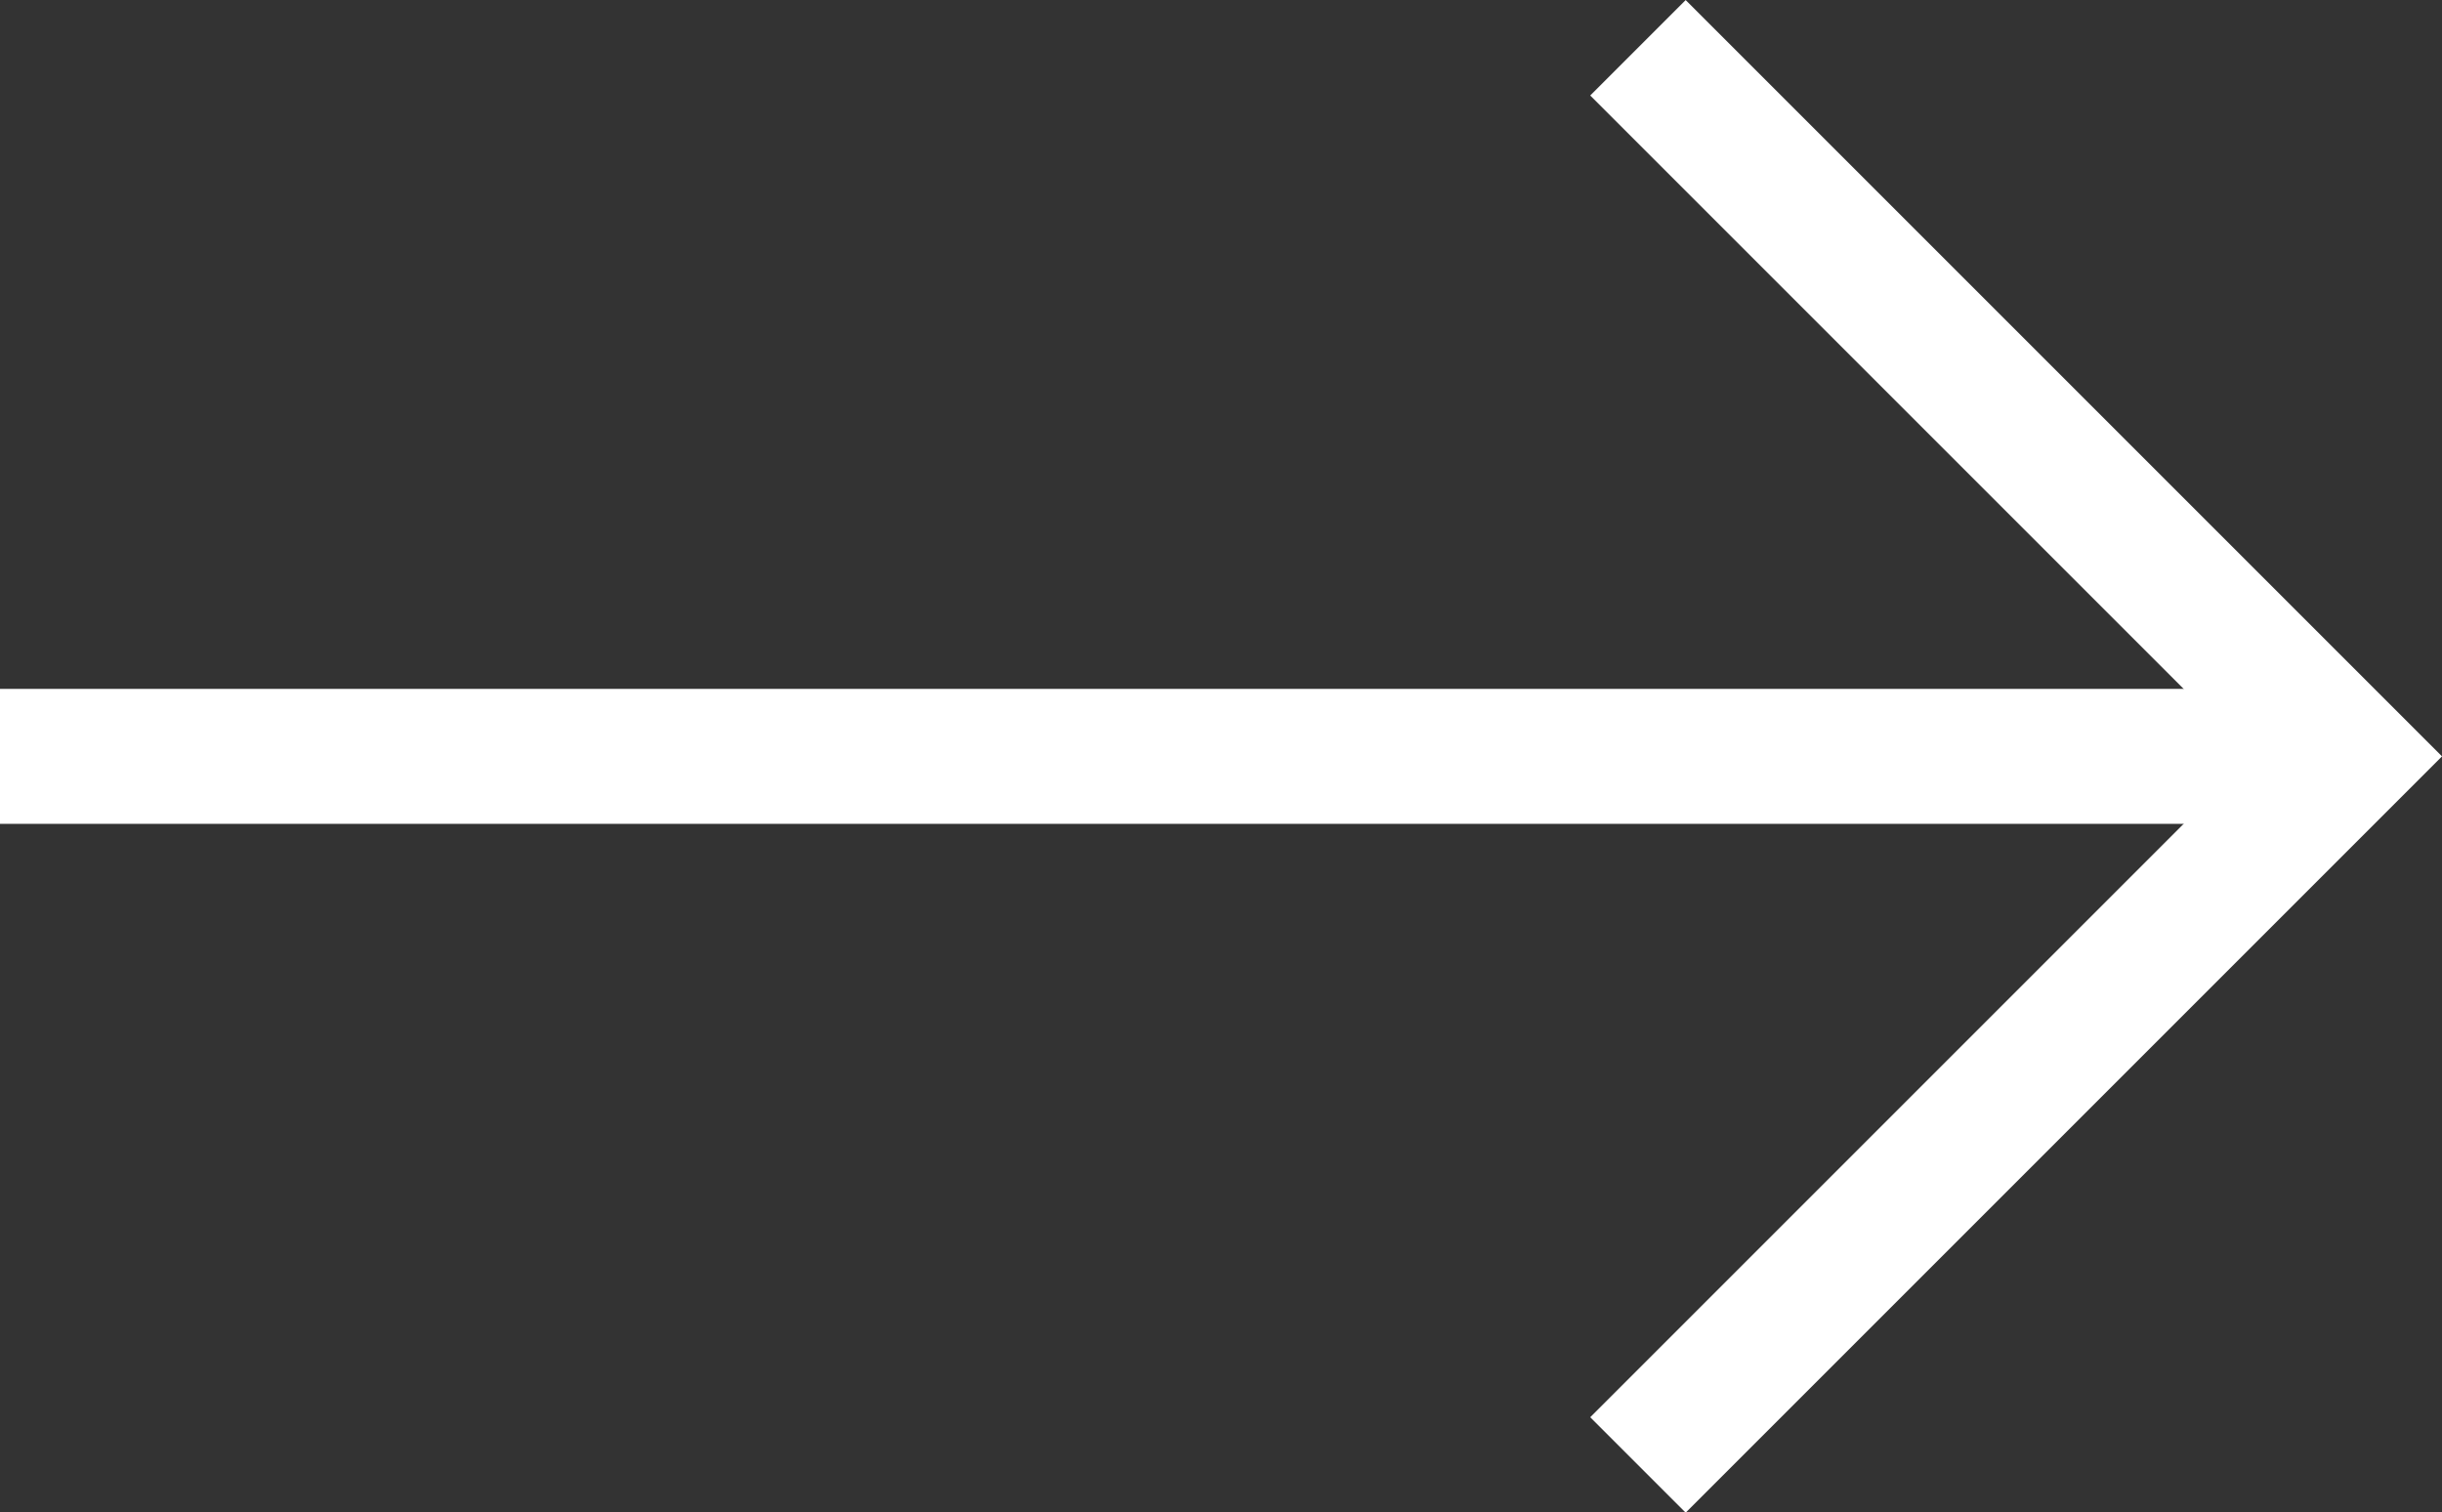
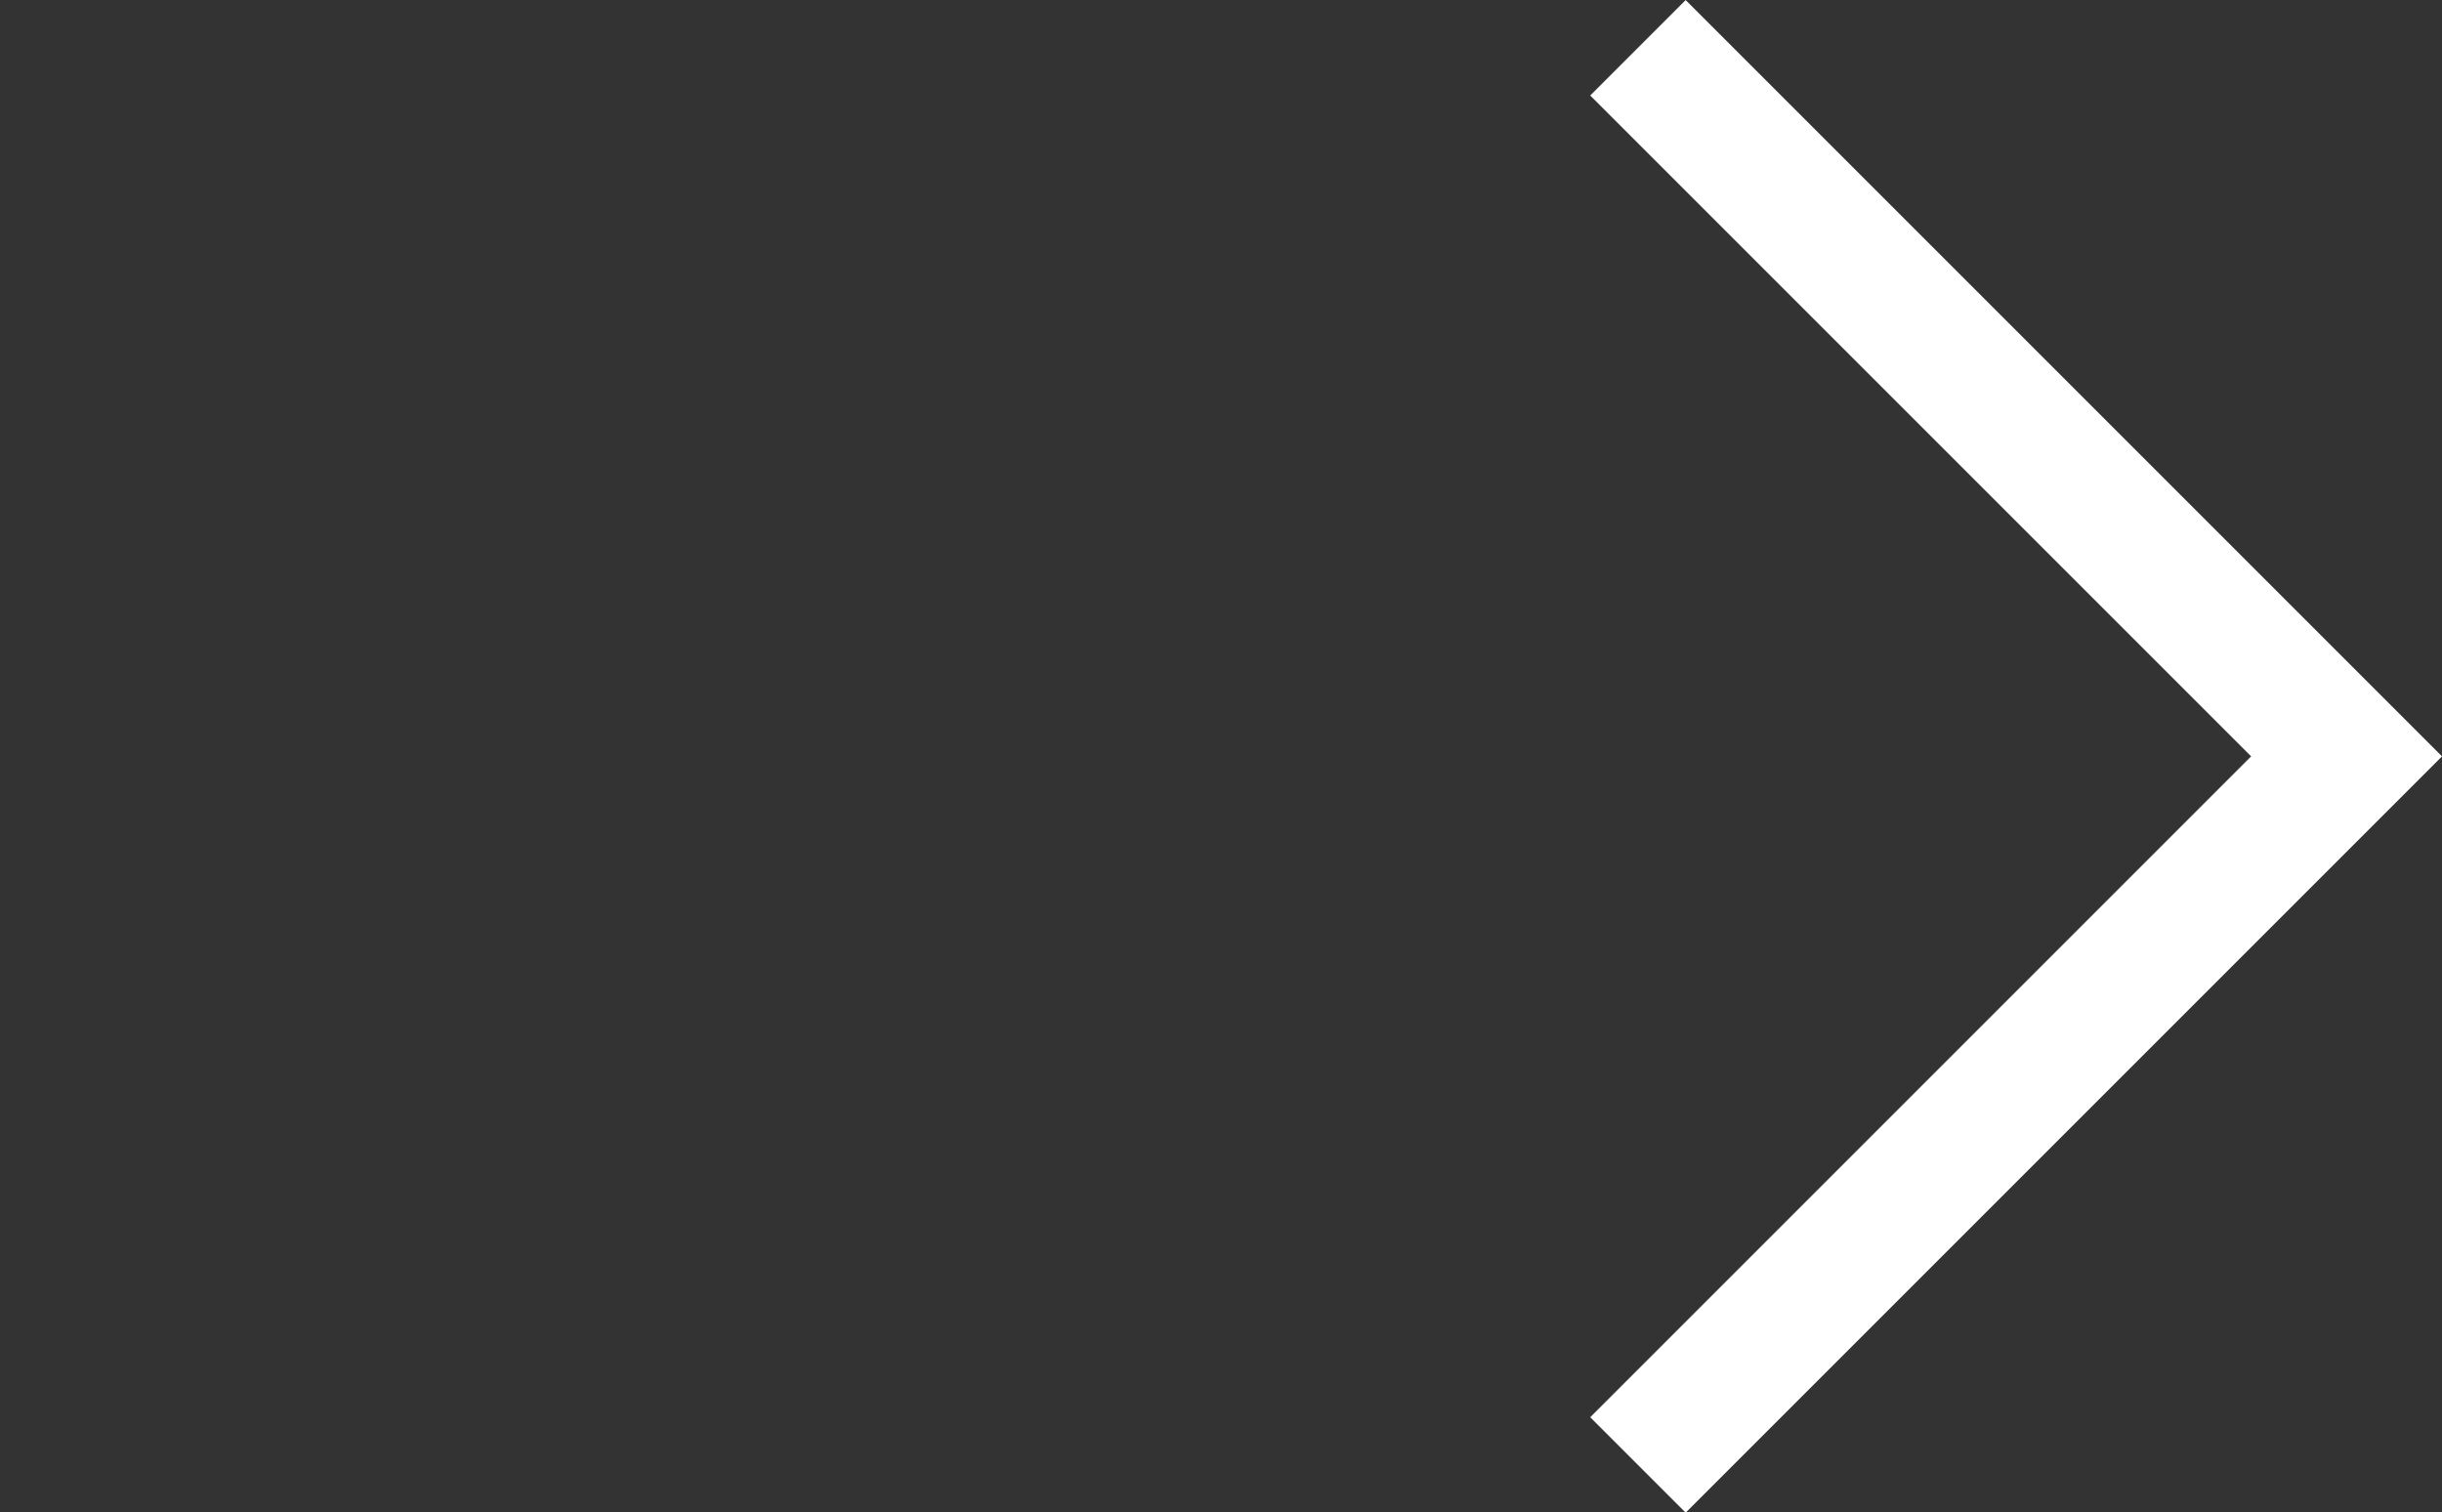
<svg xmlns="http://www.w3.org/2000/svg" width="18.092" height="11.206" viewBox="0 0 18.092 11.206">
  <rect x="0" y="0" width="18.092" height="11.206" fill="#333333" stroke="none" />
  <g id="Group_88" data-name="Group 88" transform="translate(0 0.354)">
-     <line id="Line_11" data-name="Line 11" x2="17.385" transform="translate(0 5.25)" fill="none" stroke="#fff" stroke-width="1" />
    <path id="Path_67" data-name="Path 67" d="M704.99,1051.208l5.25,5.25-5.25,5.25" transform="translate(-692.855 -1051.208)" fill="none" stroke="#fff" stroke-width="1" />
  </g>
</svg>